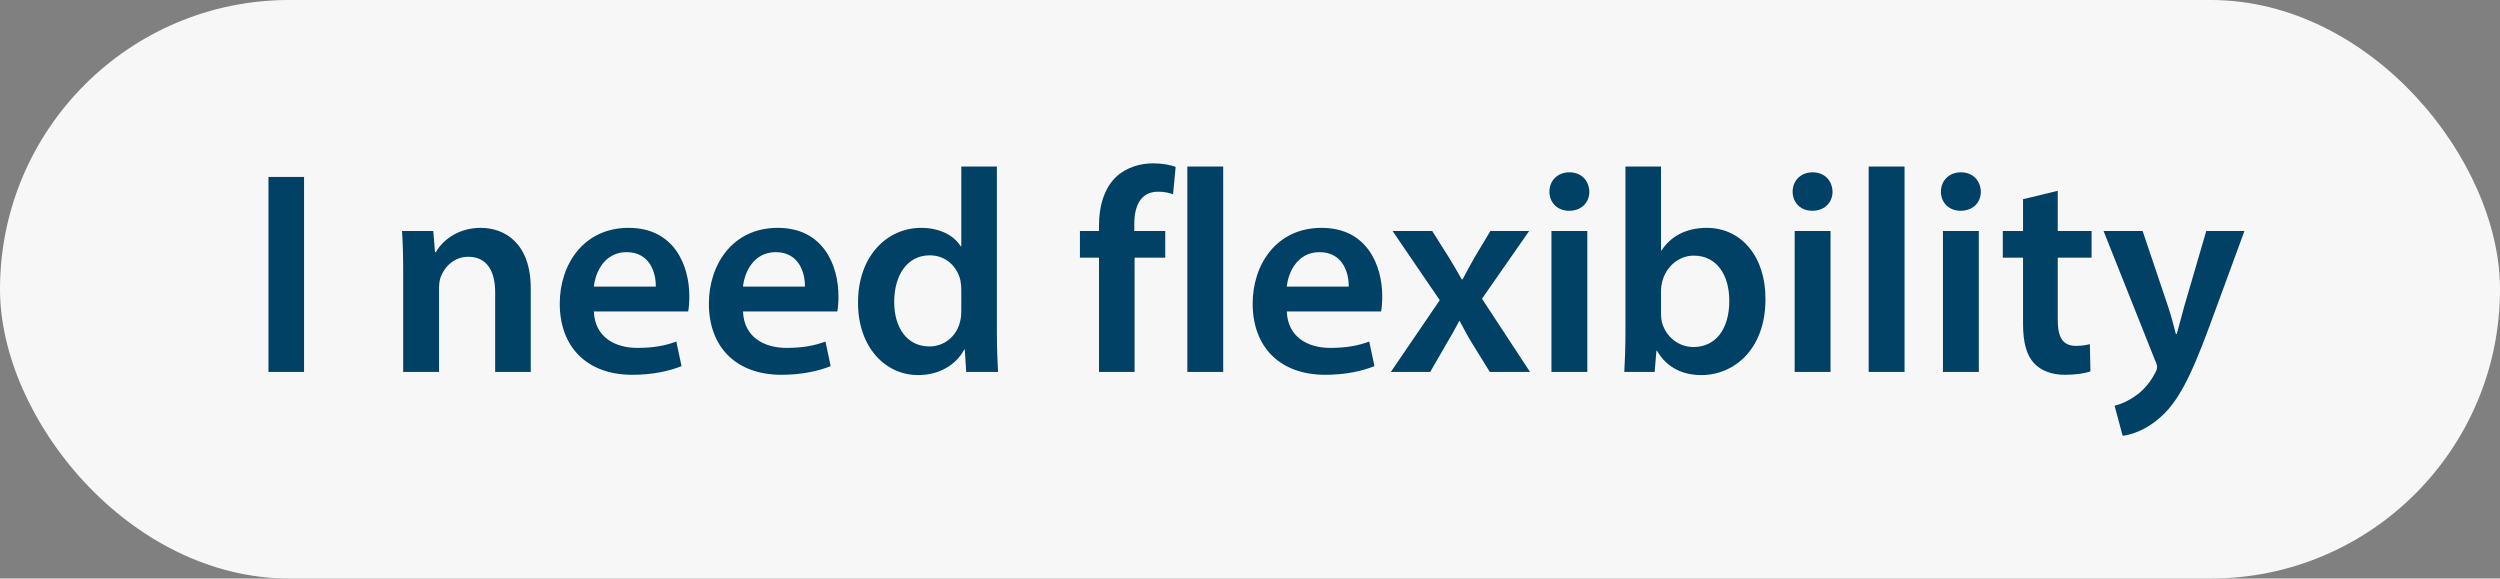
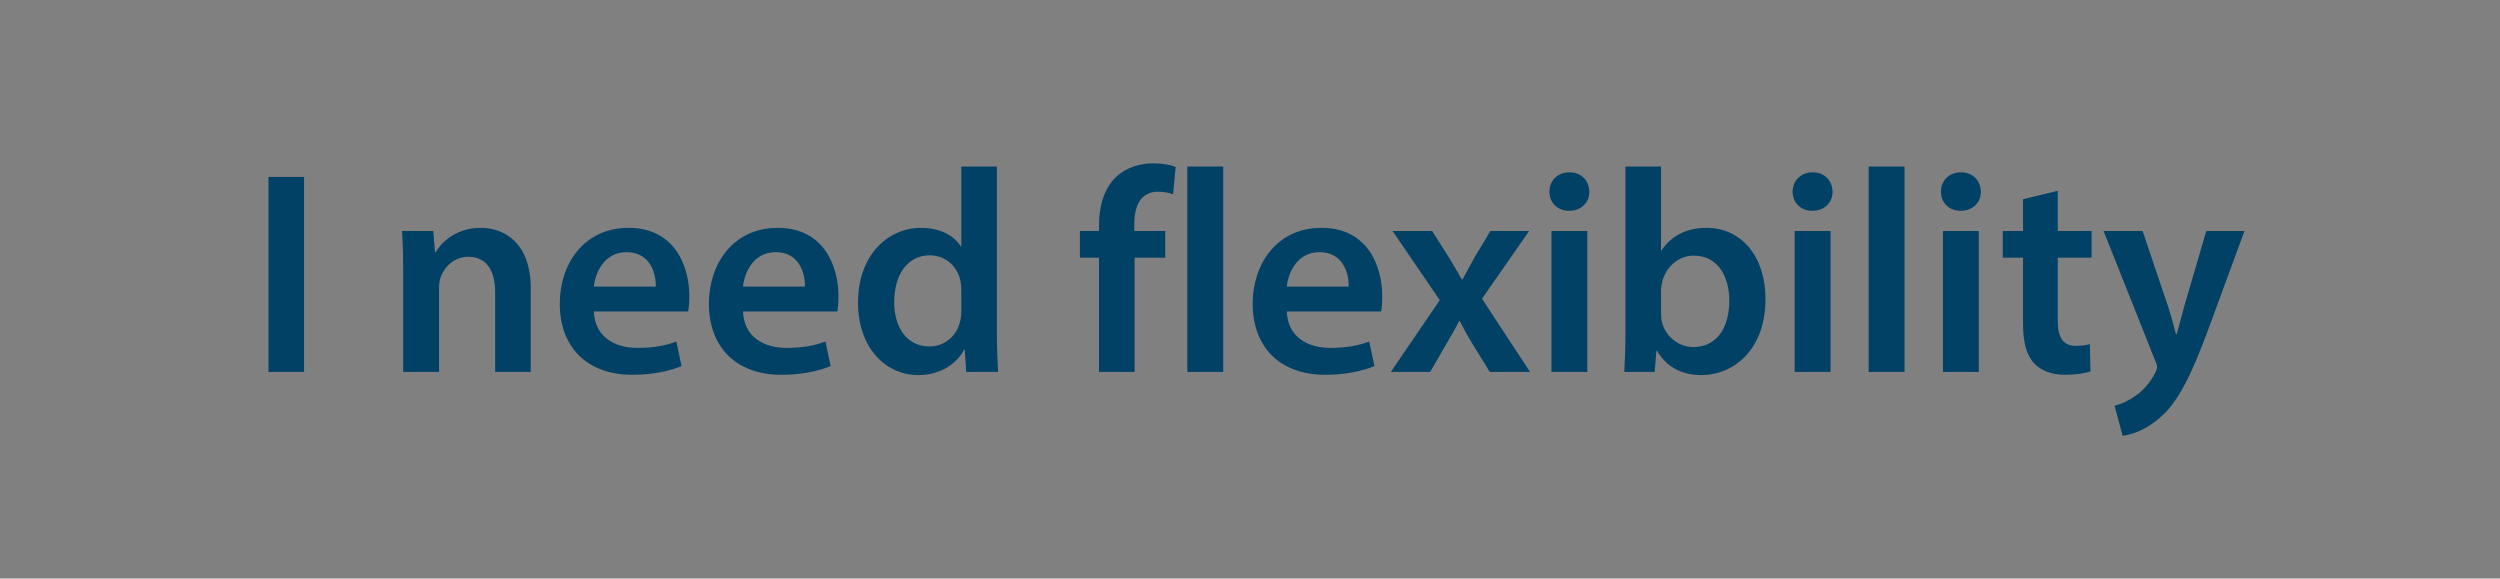
<svg xmlns="http://www.w3.org/2000/svg" width="121" height="28" viewBox="0 0 121 28" fill="none">
  <rect x="0" y="0" width="121" height="28" fill="#808080" stroke="none" />
-   <rect width="121" height="28" rx="14" fill="#F7F7F7" />
  <path d="M12.994 8.564H14.716V18H12.994V8.564ZM19.514 18V13.212C19.514 12.428 19.5 11.77 19.458 11.182H20.97L21.054 12.204H21.096C21.39 11.672 22.132 11.028 23.266 11.028C24.456 11.028 25.688 11.798 25.688 13.954V18H23.966V14.15C23.966 13.17 23.602 12.428 22.664 12.428C21.978 12.428 21.502 12.918 21.32 13.436C21.264 13.59 21.25 13.8 21.25 13.996V18H19.514ZM33.308 15.074H28.744C28.786 16.306 29.752 16.838 30.844 16.838C31.642 16.838 32.216 16.726 32.734 16.53L32.986 17.72C32.398 17.958 31.586 18.14 30.606 18.14C28.394 18.14 27.092 16.782 27.092 14.696C27.092 12.806 28.24 11.028 30.424 11.028C32.636 11.028 33.364 12.848 33.364 14.346C33.364 14.668 33.336 14.92 33.308 15.074ZM28.744 13.87H31.74C31.754 13.24 31.474 12.204 30.326 12.204C29.262 12.204 28.814 13.17 28.744 13.87ZM40.526 15.074H35.962C36.004 16.306 36.97 16.838 38.062 16.838C38.86 16.838 39.434 16.726 39.952 16.53L40.204 17.72C39.616 17.958 38.804 18.14 37.824 18.14C35.612 18.14 34.31 16.782 34.31 14.696C34.31 12.806 35.458 11.028 37.642 11.028C39.854 11.028 40.582 12.848 40.582 14.346C40.582 14.668 40.554 14.92 40.526 15.074ZM35.962 13.87H38.958C38.972 13.24 38.692 12.204 37.544 12.204C36.48 12.204 36.032 13.17 35.962 13.87ZM46.527 8.06H48.249V16.082C48.249 16.782 48.277 17.538 48.305 18H46.765L46.695 16.922H46.667C46.261 17.678 45.435 18.154 44.441 18.154C42.817 18.154 41.529 16.768 41.529 14.668C41.515 12.386 42.943 11.028 44.581 11.028C45.519 11.028 46.191 11.42 46.499 11.924H46.527V8.06ZM46.527 15.046V14.024C46.527 13.884 46.513 13.716 46.485 13.576C46.331 12.904 45.785 12.358 45.001 12.358C43.895 12.358 43.279 13.338 43.279 14.612C43.279 15.858 43.895 16.768 44.987 16.768C45.687 16.768 46.303 16.292 46.471 15.55C46.513 15.396 46.527 15.228 46.527 15.046ZM54.914 18H53.192V12.47H52.268V11.182H53.192V10.888C53.192 10.006 53.43 9.124 54.018 8.564C54.522 8.088 55.208 7.906 55.796 7.906C56.258 7.906 56.622 7.976 56.902 8.074L56.776 9.404C56.594 9.334 56.356 9.278 56.048 9.278C55.194 9.278 54.9 9.992 54.9 10.832V11.182H56.398V12.47H54.914V18ZM57.467 18V8.06H59.203V18H57.467ZM66.845 15.074H62.281C62.323 16.306 63.289 16.838 64.381 16.838C65.179 16.838 65.753 16.726 66.271 16.53L66.523 17.72C65.935 17.958 65.123 18.14 64.143 18.14C61.931 18.14 60.629 16.782 60.629 14.696C60.629 12.806 61.777 11.028 63.961 11.028C66.173 11.028 66.901 12.848 66.901 14.346C66.901 14.668 66.873 14.92 66.845 15.074ZM62.281 13.87H65.277C65.291 13.24 65.011 12.204 63.863 12.204C62.799 12.204 62.351 13.17 62.281 13.87ZM67.402 11.182H69.32L70.132 12.47C70.356 12.834 70.552 13.17 70.748 13.52H70.79C70.986 13.142 71.182 12.792 71.378 12.442L72.134 11.182H74.01L71.728 14.458L74.052 18H72.106L71.266 16.642C71.042 16.278 70.846 15.914 70.65 15.536H70.622C70.426 15.928 70.23 16.264 70.006 16.642L69.222 18H67.318L69.684 14.528L67.402 11.182ZM76.826 18H75.09V11.182H76.826V18ZM75.958 8.34C76.546 8.34 76.91 8.746 76.924 9.278C76.924 9.796 76.546 10.202 75.944 10.202C75.37 10.202 74.992 9.796 74.992 9.278C74.992 8.746 75.384 8.34 75.958 8.34ZM80.086 18H78.616C78.644 17.538 78.672 16.782 78.672 16.082V8.06H80.394V12.12H80.422C80.842 11.462 81.584 11.028 82.606 11.028C84.272 11.028 85.462 12.414 85.448 14.486C85.448 16.936 83.894 18.154 82.354 18.154C81.472 18.154 80.688 17.818 80.198 16.978H80.17L80.086 18ZM80.394 14.08V15.186C80.394 15.326 80.408 15.466 80.436 15.592C80.618 16.278 81.22 16.796 81.962 16.796C83.04 16.796 83.698 15.928 83.698 14.556C83.698 13.352 83.124 12.372 81.976 12.372C81.276 12.372 80.646 12.876 80.45 13.632C80.422 13.758 80.394 13.912 80.394 14.08ZM88.597 18H86.862V11.182H88.597V18ZM87.73 8.34C88.317 8.34 88.681 8.746 88.695 9.278C88.695 9.796 88.317 10.202 87.716 10.202C87.141 10.202 86.763 9.796 86.763 9.278C86.763 8.746 87.156 8.34 87.73 8.34ZM90.444 18V8.06H92.18V18H90.444ZM95.775 18H94.039V11.182H95.775V18ZM94.907 8.34C95.495 8.34 95.859 8.746 95.873 9.278C95.873 9.796 95.495 10.202 94.893 10.202C94.319 10.202 93.941 9.796 93.941 9.278C93.941 8.746 94.333 8.34 94.907 8.34ZM97.915 9.642L99.595 9.236V11.182H101.233V12.47H99.595V15.48C99.595 16.306 99.819 16.74 100.477 16.74C100.771 16.74 100.995 16.698 101.149 16.656L101.177 17.972C100.925 18.07 100.477 18.14 99.931 18.14C99.301 18.14 98.769 17.93 98.447 17.58C98.083 17.188 97.915 16.572 97.915 15.676V12.47H96.935V11.182H97.915V9.642ZM101.813 11.182H103.703L104.935 14.836C105.075 15.256 105.215 15.774 105.313 16.166H105.355C105.467 15.774 105.593 15.27 105.719 14.822L106.783 11.182H108.631L106.923 15.83C105.985 18.378 105.355 19.512 104.543 20.212C103.871 20.814 103.171 21.038 102.737 21.094L102.345 19.638C102.639 19.568 103.003 19.414 103.353 19.162C103.675 18.952 104.053 18.546 104.291 18.084C104.361 17.958 104.403 17.86 104.403 17.776C104.403 17.706 104.389 17.608 104.305 17.44L101.813 11.182Z" fill="#004165" />
</svg>